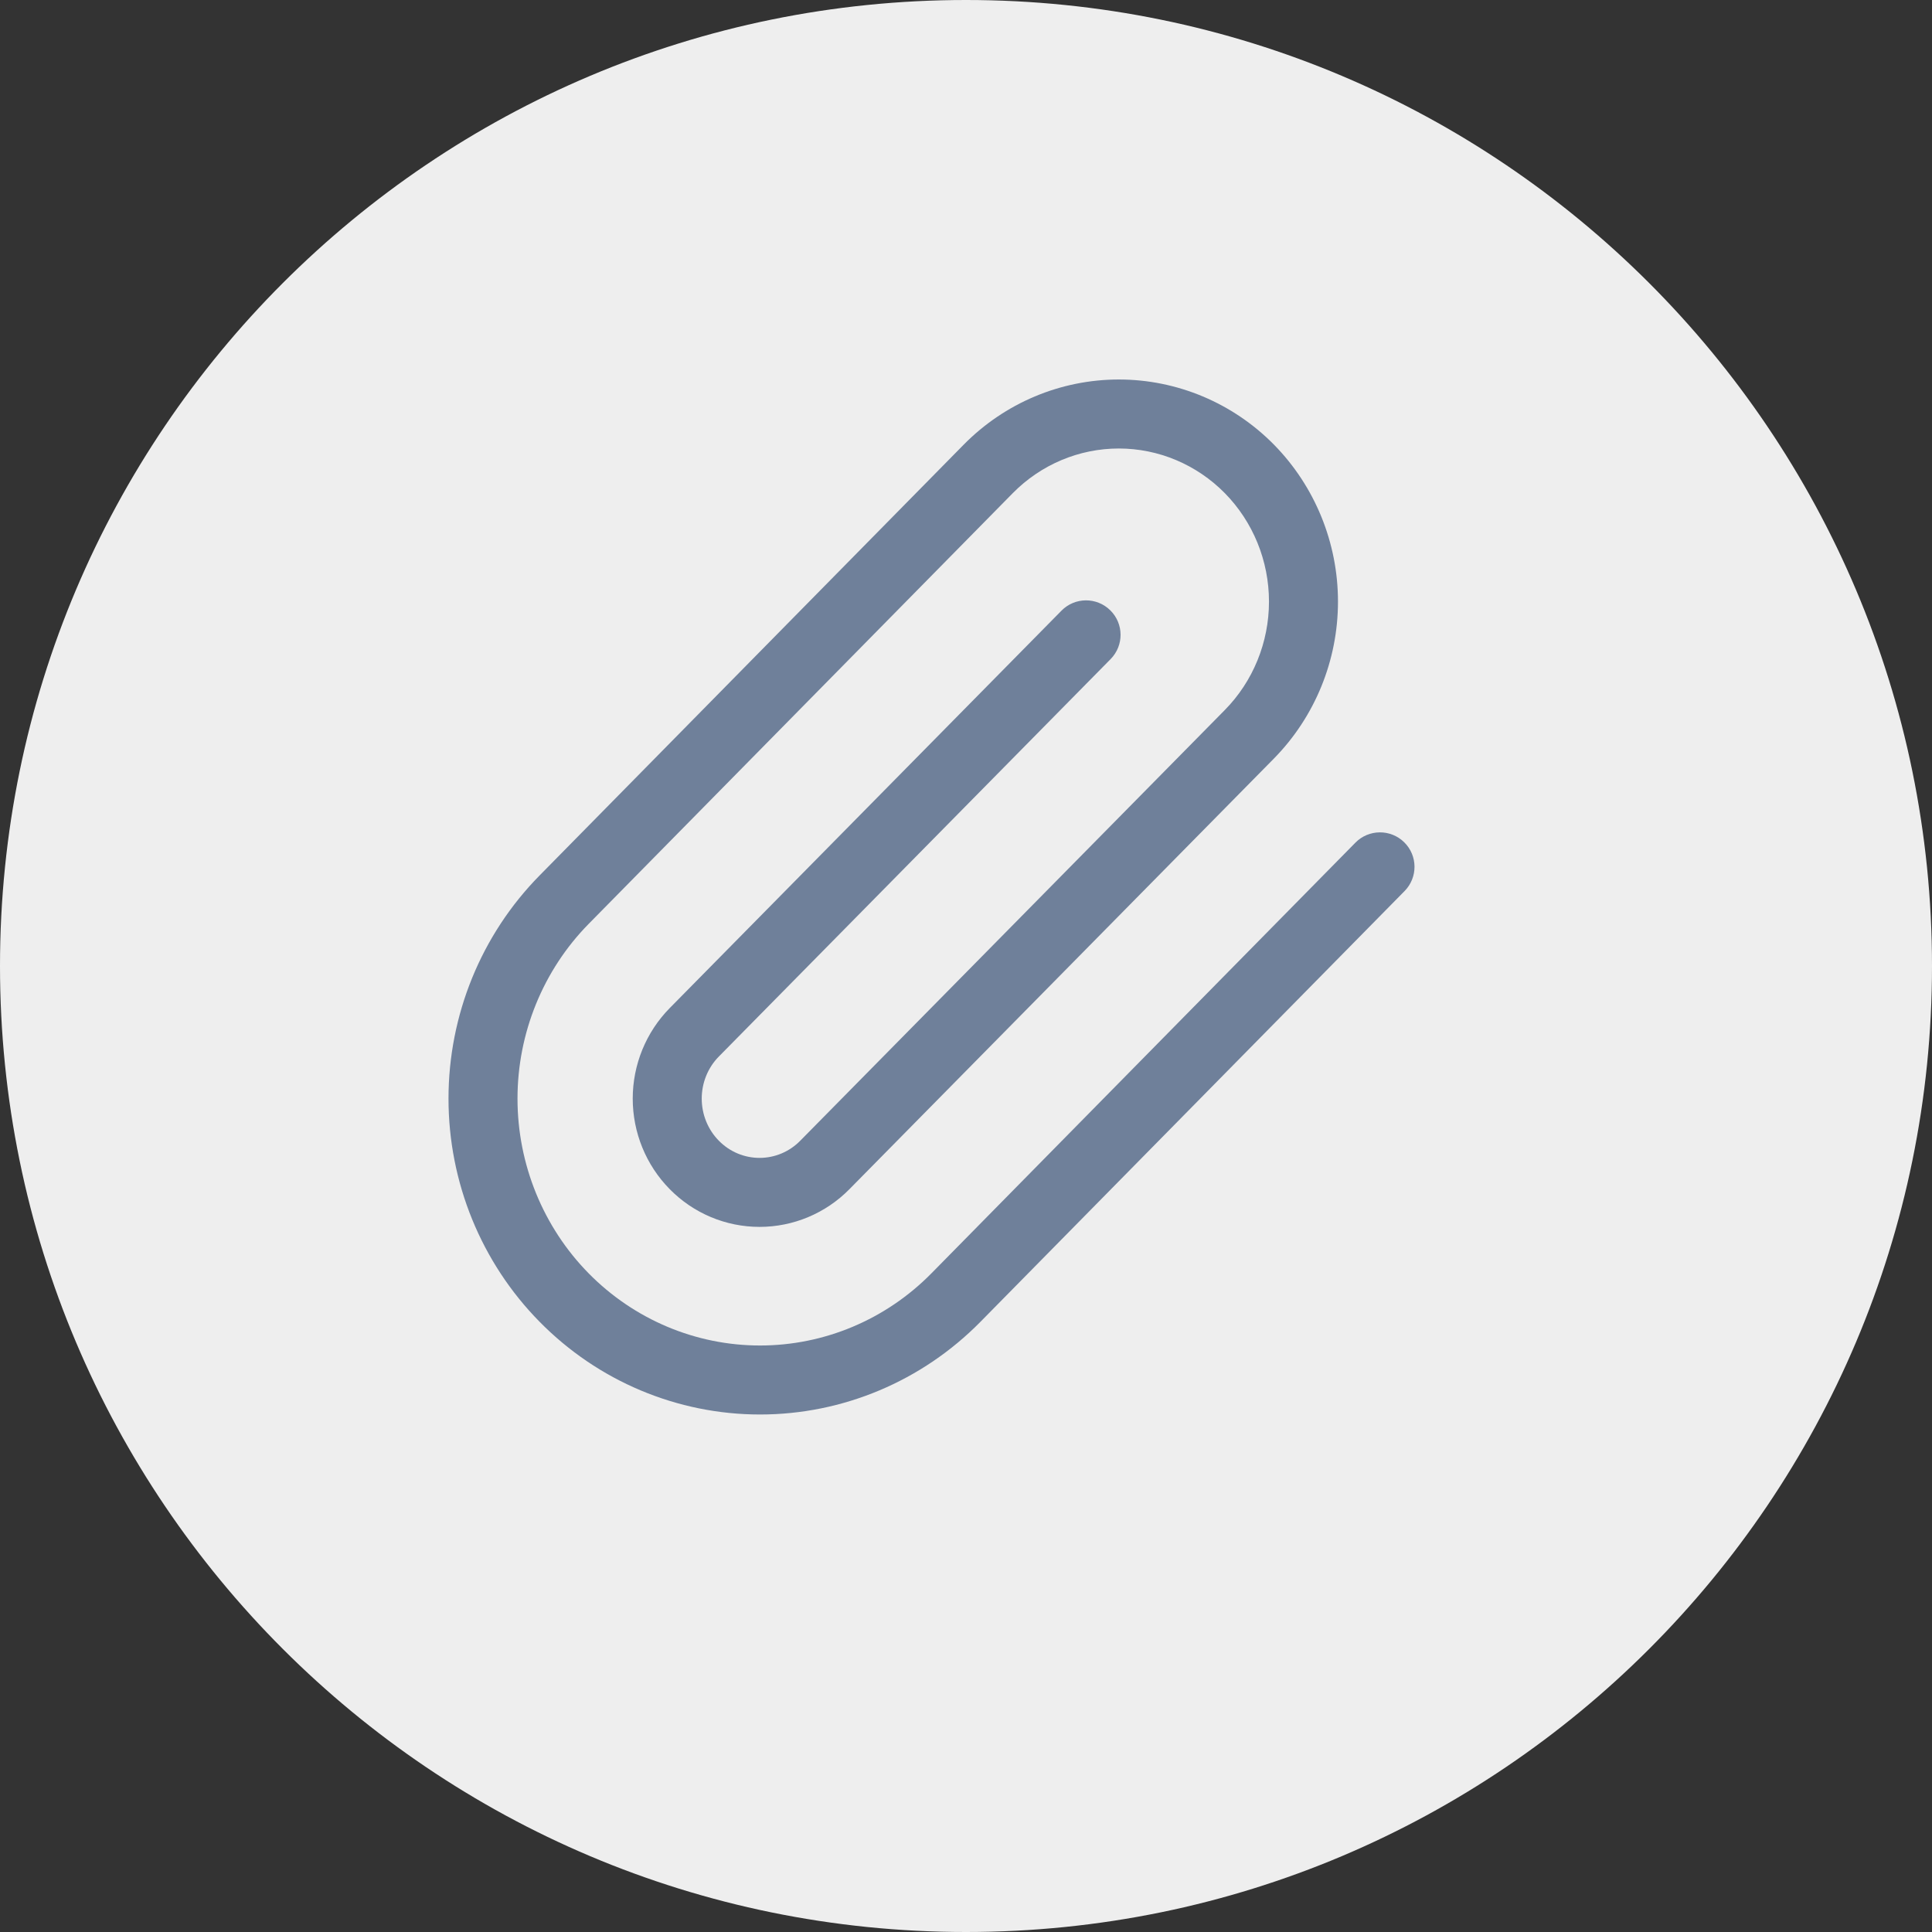
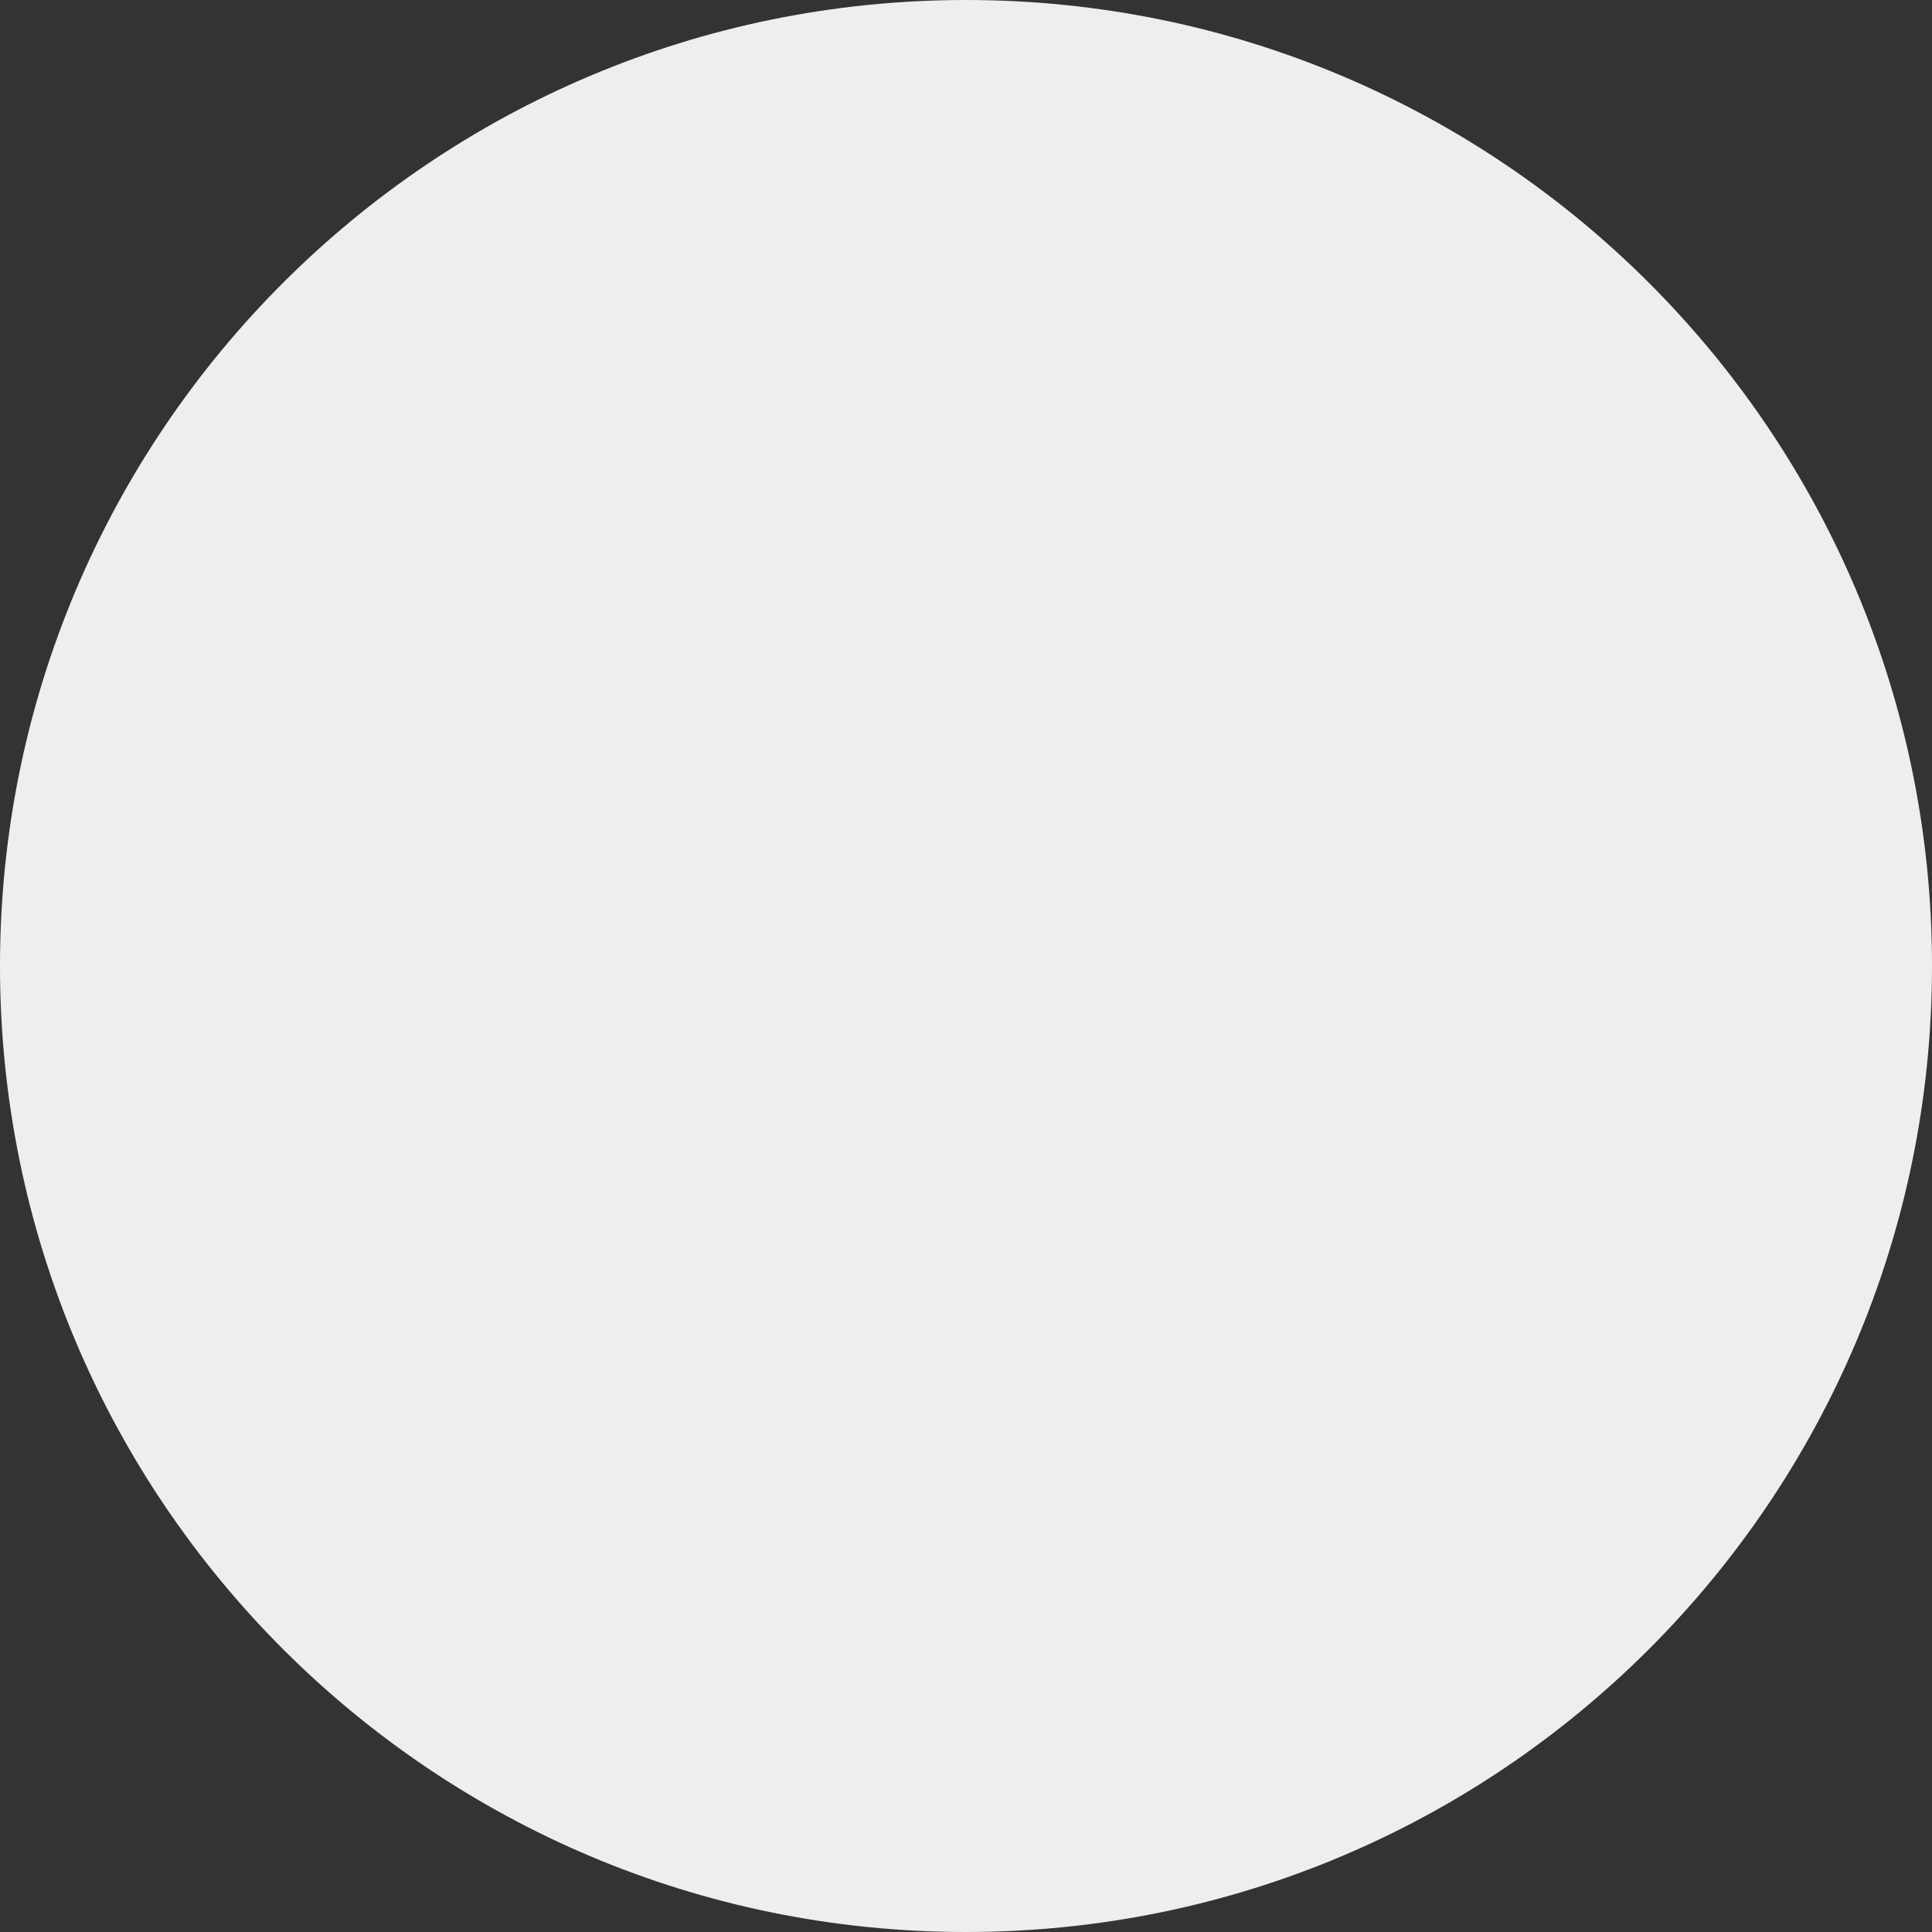
<svg xmlns="http://www.w3.org/2000/svg" width="28" height="28" viewBox="0 0 28 28" fill="none">
  <rect x="0" y="0" width="28" height="28" fill="#333333" stroke="none" />
  <path d="M28 14C28 21.732 21.732 28 14 28C6.268 28 0 21.732 0 14C0 6.268 6.268 0 14 0C21.732 0 28 6.268 28 14Z" fill="#EEEEEE" />
-   <path fill-rule="evenodd" clip-rule="evenodd" d="M16.215 6.5C15.64 6.5 15.087 6.732 14.678 7.147L8.532 13.389C7.872 14.06 7.5 14.971 7.5 15.922C7.5 16.873 7.872 17.784 8.532 18.455C9.192 19.125 10.085 19.5 11.015 19.5C11.945 19.5 12.838 19.125 13.498 18.455L19.644 12.212C19.837 12.016 20.154 12.013 20.351 12.207C20.548 12.401 20.55 12.717 20.356 12.914L14.21 19.156C13.364 20.016 12.215 20.5 11.015 20.5C9.815 20.5 8.666 20.016 7.82 19.156C6.974 18.297 6.5 17.134 6.5 15.922C6.5 14.71 6.974 13.547 7.82 12.688L13.966 6.445C14.561 5.841 15.37 5.5 16.215 5.5C17.06 5.5 17.869 5.841 18.464 6.445C19.058 7.05 19.391 7.867 19.391 8.719C19.391 9.57 19.058 10.387 18.464 10.992L12.311 17.234C11.967 17.584 11.498 17.781 11.008 17.781C10.518 17.781 10.05 17.584 9.706 17.234C9.362 16.885 9.17 16.413 9.17 15.922C9.17 15.431 9.362 14.96 9.706 14.61L15.384 8.85C15.578 8.653 15.894 8.651 16.091 8.845C16.288 9.039 16.29 9.355 16.096 9.552L10.418 15.312C10.418 15.312 10.418 15.312 10.418 15.312C10.26 15.472 10.17 15.692 10.17 15.922C10.17 16.152 10.26 16.372 10.418 16.532C10.576 16.693 10.788 16.781 11.008 16.781C11.228 16.781 11.44 16.693 11.598 16.532L17.751 10.29C18.16 9.875 18.391 9.309 18.391 8.719C18.391 8.128 18.16 7.563 17.751 7.147C17.342 6.732 16.789 6.5 16.215 6.5Z" fill="#6F809A" />
</svg>